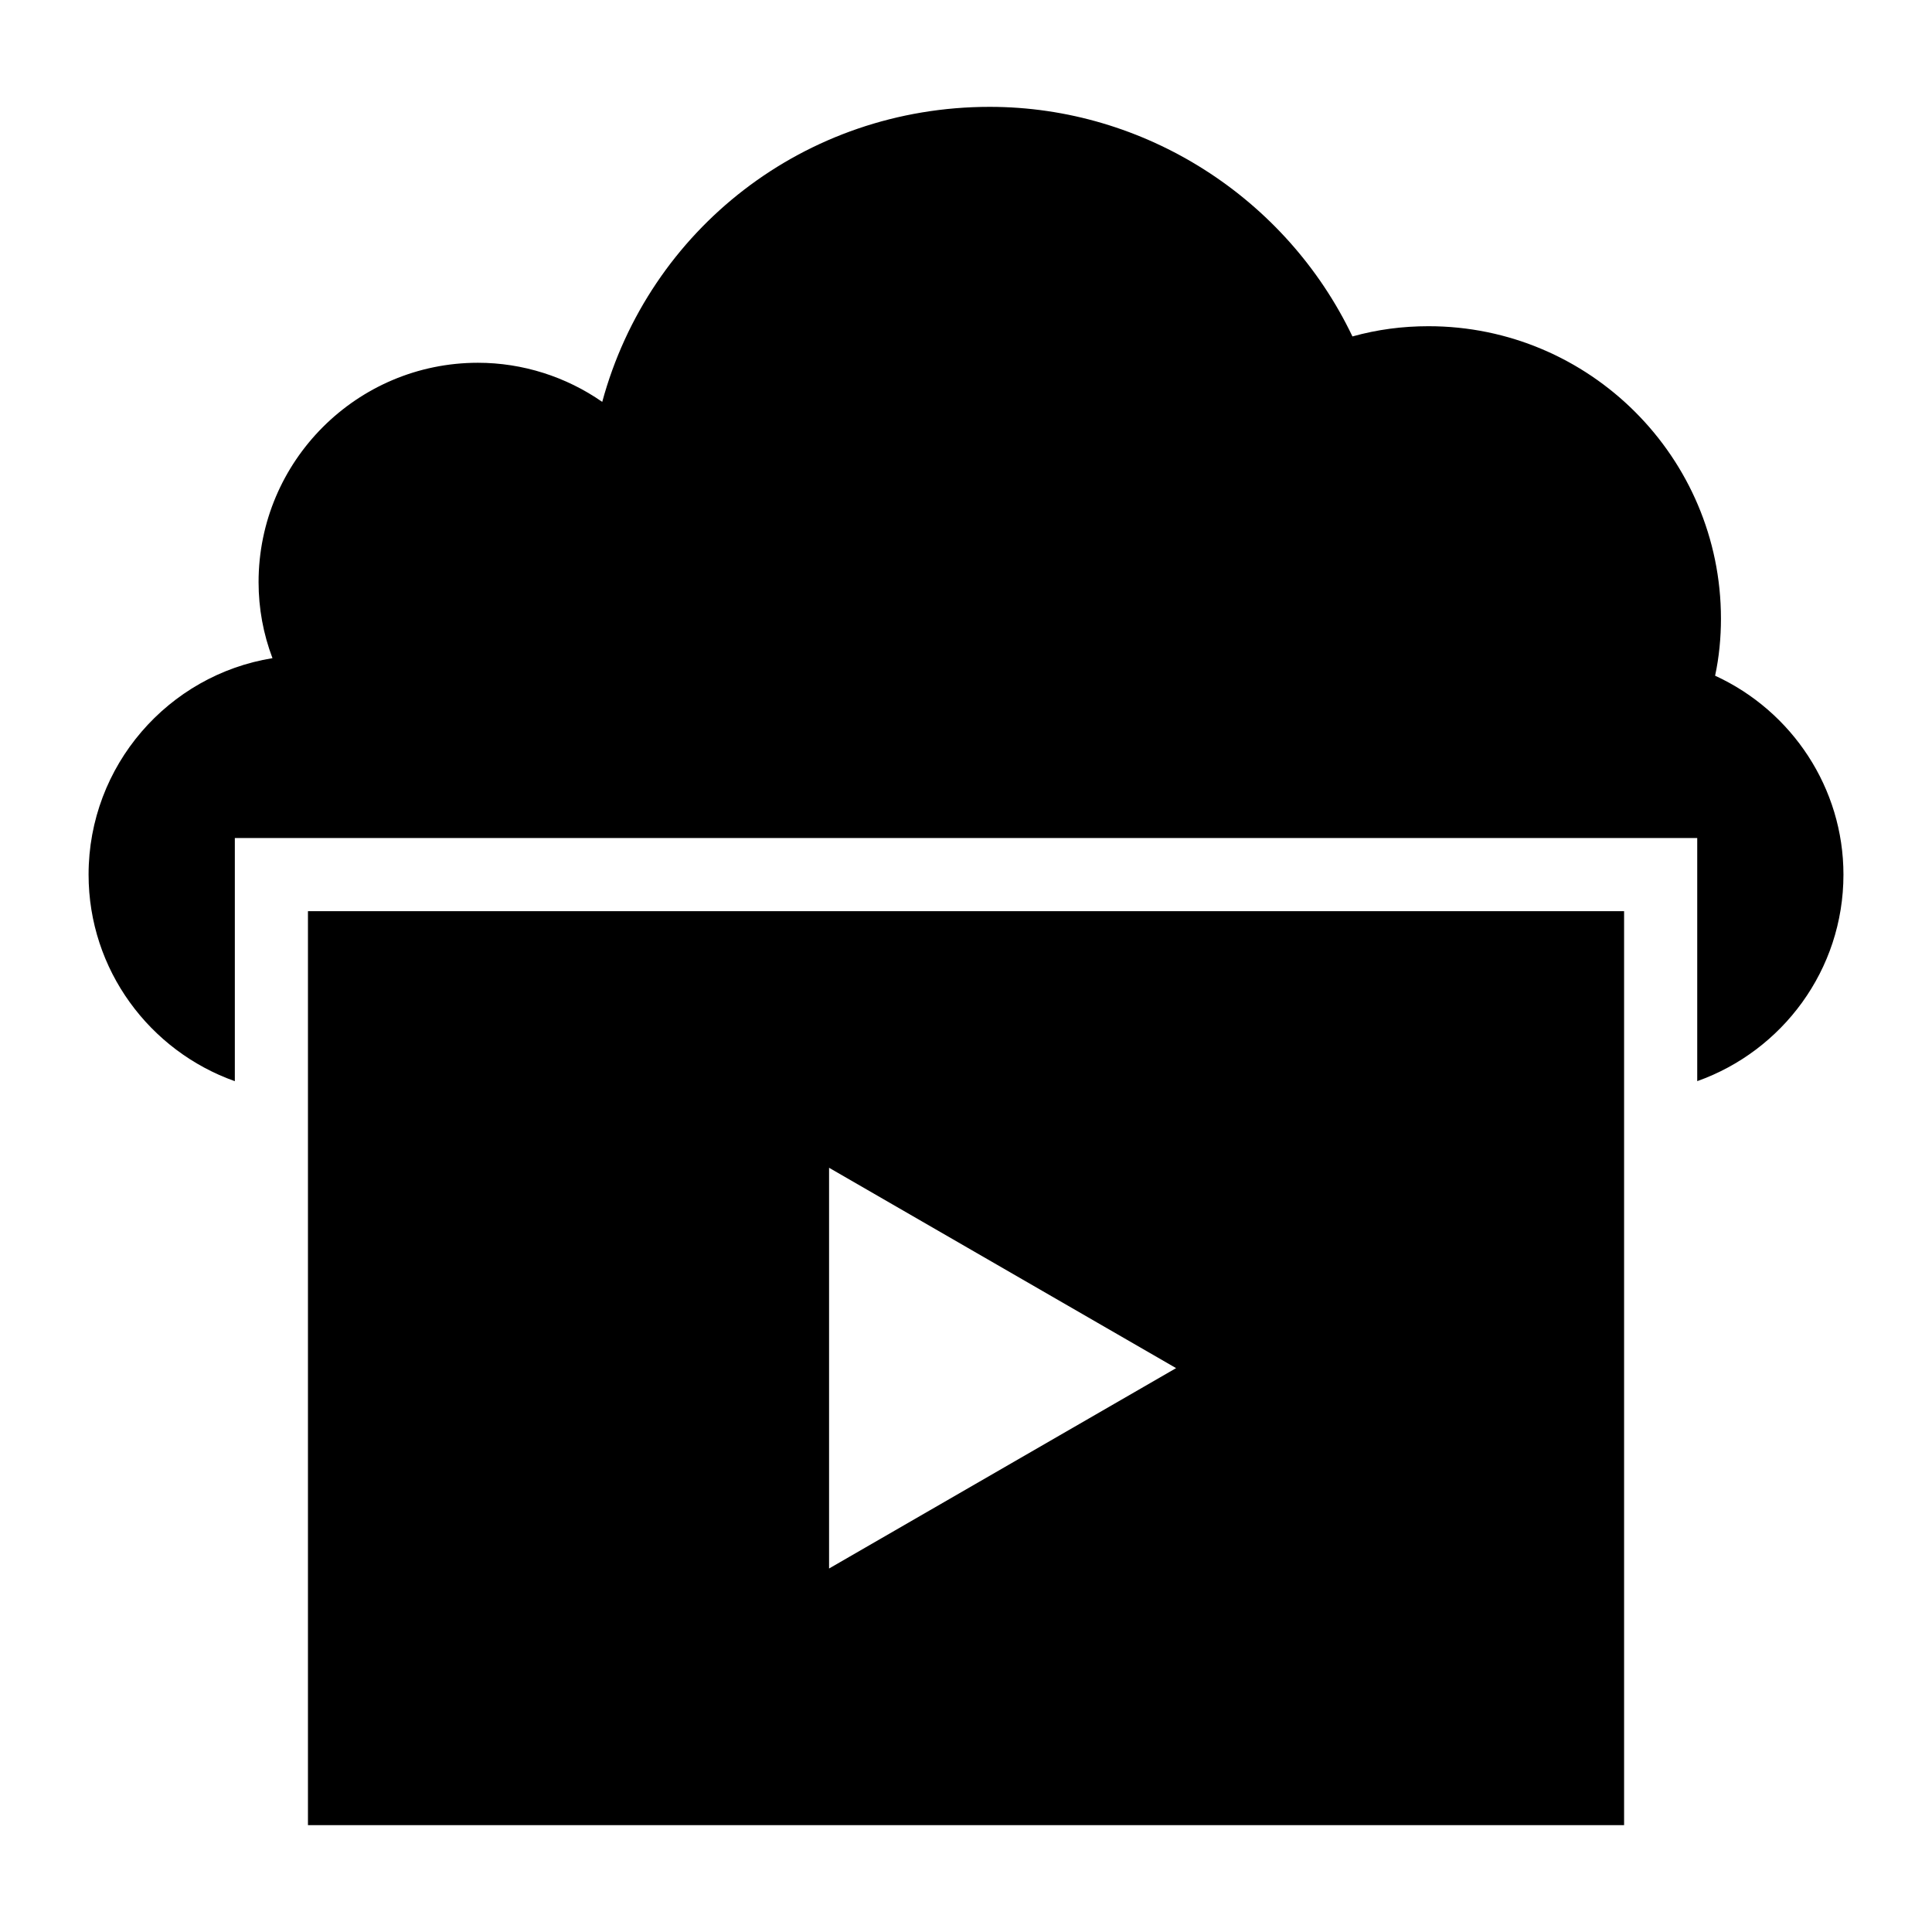
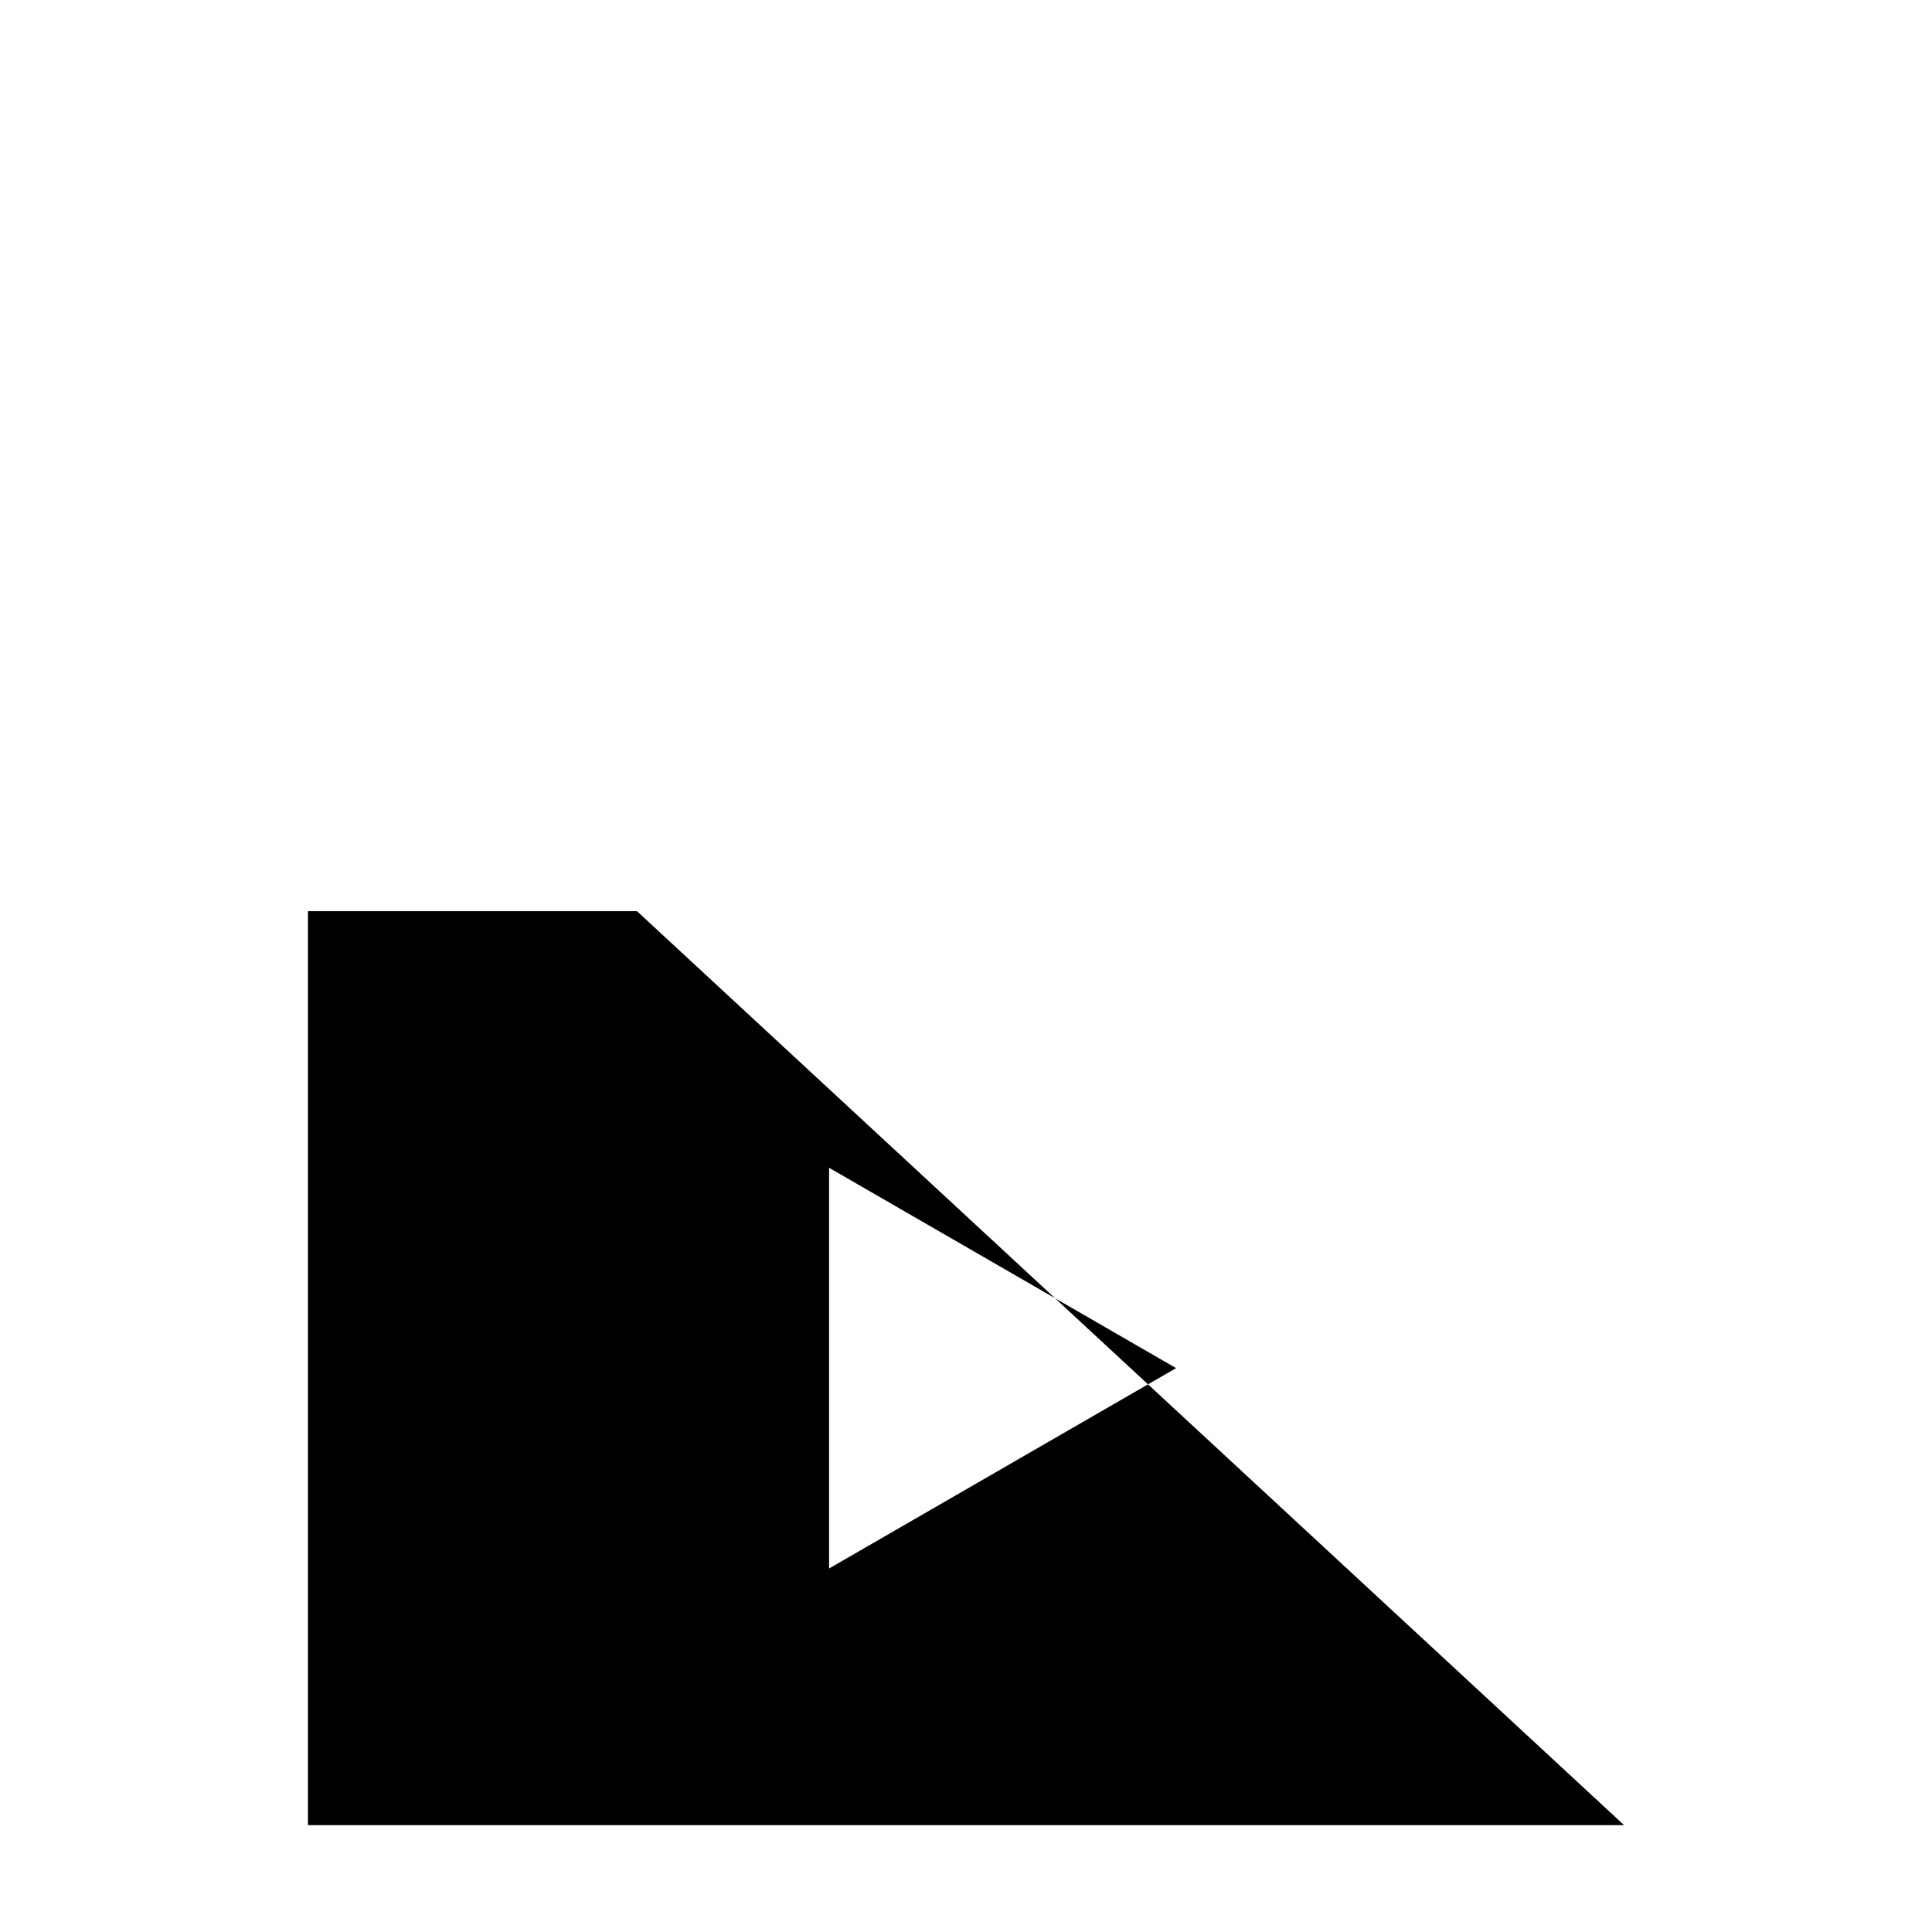
<svg xmlns="http://www.w3.org/2000/svg" fill="#000000" width="800px" height="800px" version="1.1" viewBox="144 144 512 512">
  <g>
-     <path d="m598.52 323.07c1.066-4.941 1.551-10.078 1.551-15.113 0-42.727-34.781-77.508-77.508-77.508-6.879 0-13.562 0.871-20.152 2.711-17.535-36.719-55.031-60.844-96.113-60.844-49.023 0-90.297 32.457-102.7 78.188-9.59-6.684-21.121-10.367-32.941-10.367-32.07 0-58.133 26.062-58.133 58.133 0 6.977 1.258 13.758 3.684 20.152-27.613 4.453-48.734 28.48-48.734 57.355 0 25.27 16.211 46.746 38.758 54.746v-64.434h387.55v64.426c22.543-8 38.75-29.477 38.75-54.738 0-22.867-13.566-43.309-34.008-52.707z" />
-     <path d="m312.81 385.47h-87.199v242.21h348.79v-242.21zm50.902 174.2v-106.2l91.965 53.098z" />
+     <path d="m312.81 385.47h-87.199v242.21h348.79zm50.902 174.2v-106.2l91.965 53.098z" />
  </g>
</svg>